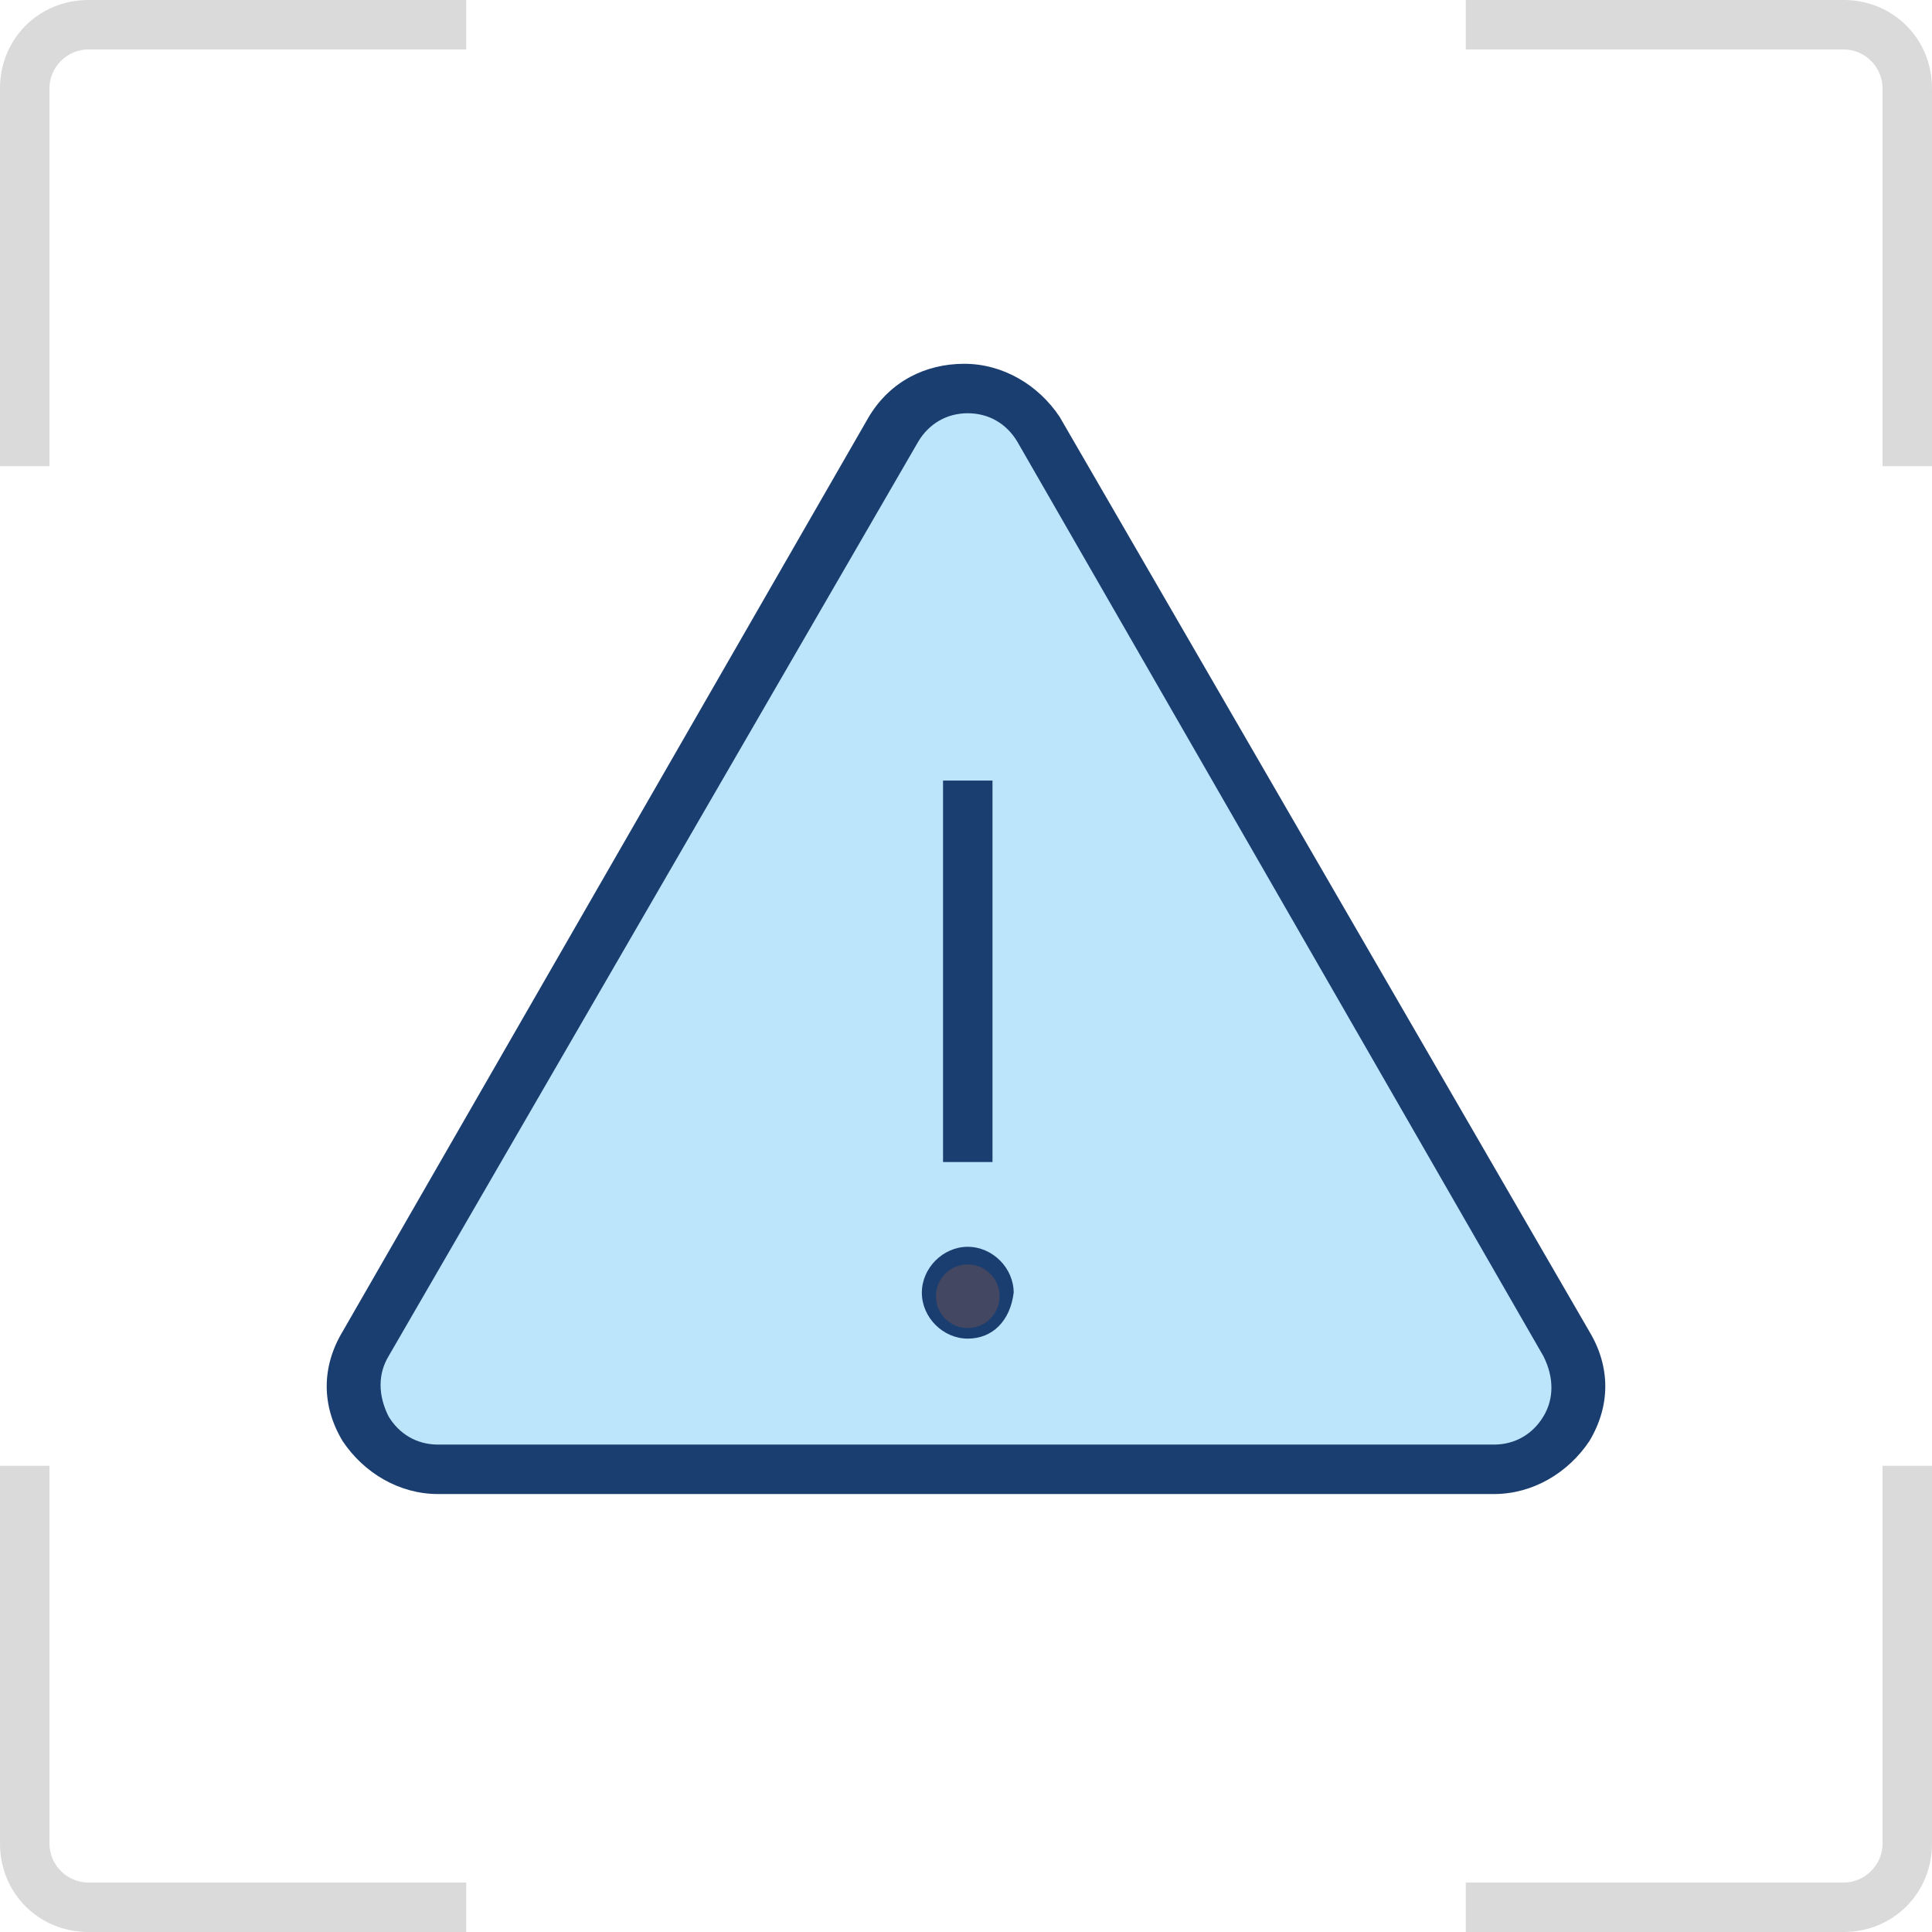
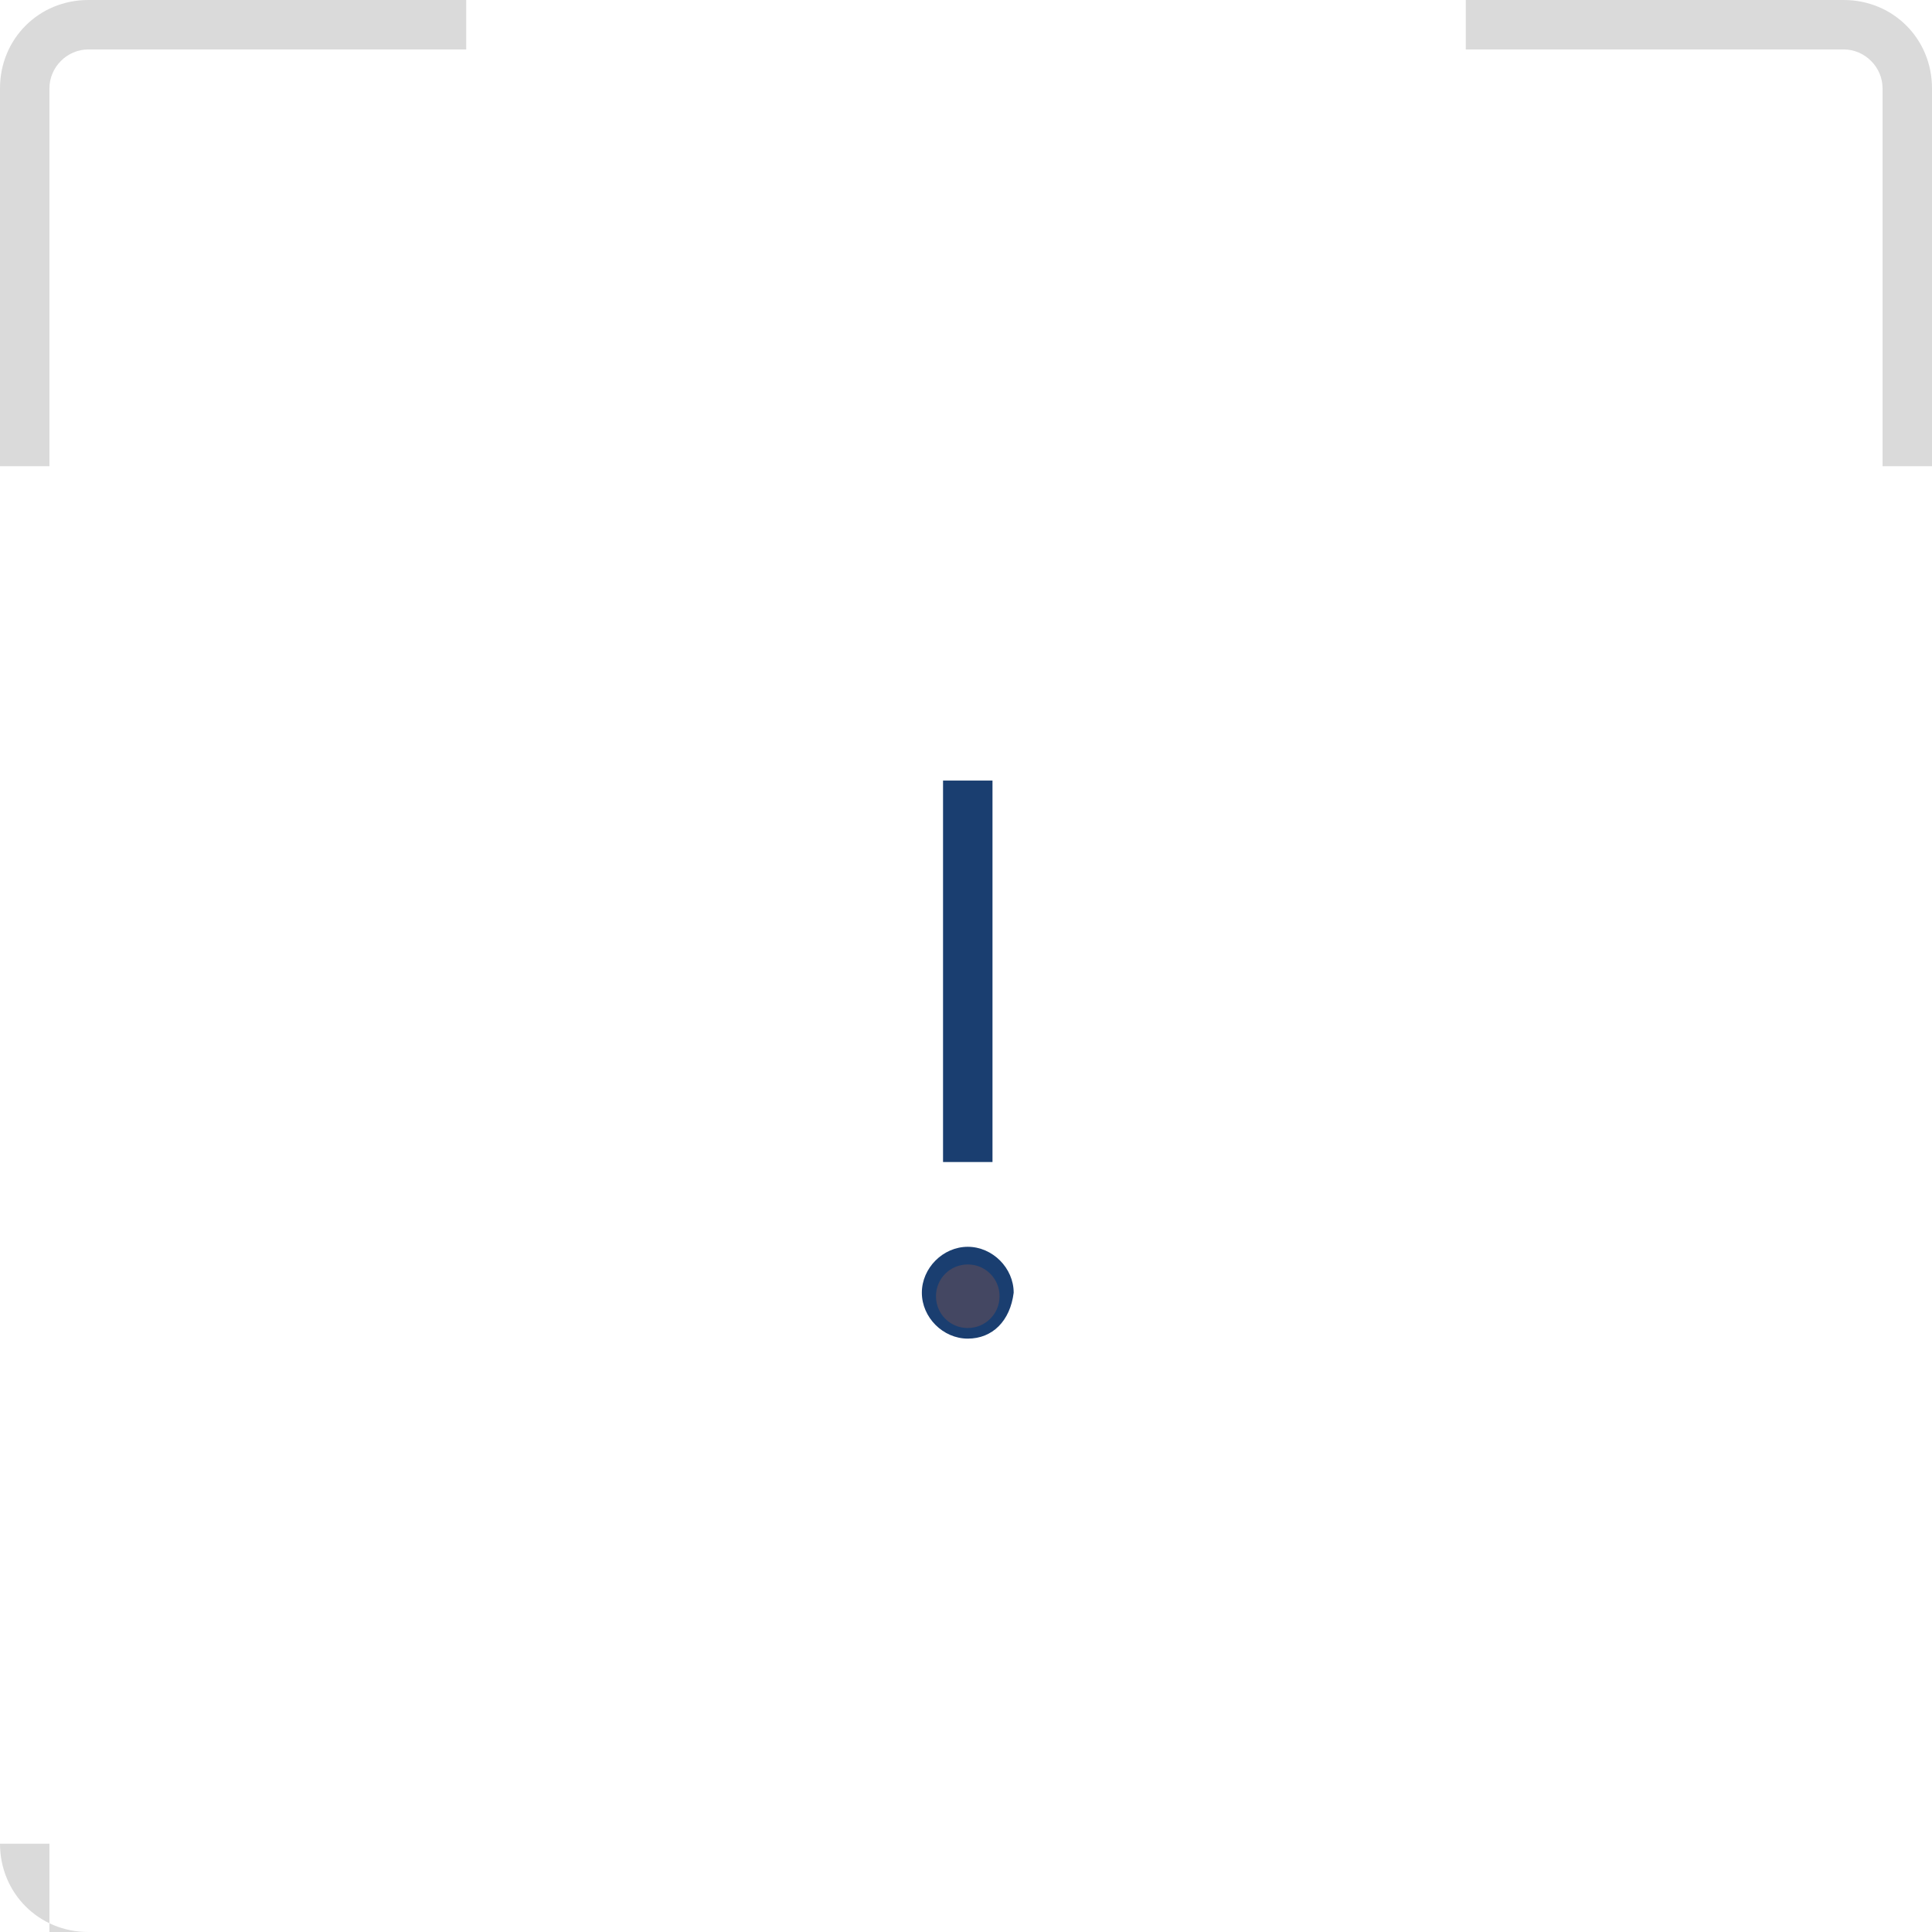
<svg xmlns="http://www.w3.org/2000/svg" xmlns:xlink="http://www.w3.org/1999/xlink" version="1.1" id="Vrstva_1" x="0px" y="0px" viewBox="0 0 54.7 54.7" style="enable-background:new 0 0 54.7 54.7;" xml:space="preserve">
  <style type="text/css">
	.st0{clip-path:url(#SVGID_2_);fill:#BCE4FA;}
	.st1{clip-path:url(#SVGID_2_);fill:#1A3E70;}
	.st2{fill:#1A3E70;}
	.st3{clip-path:url(#SVGID_4_);fill:#444762;}
	.st4{clip-path:url(#SVGID_4_);fill:#1A3E70;}
	.st5{clip-path:url(#SVGID_4_);fill:#DADADA;}
</style>
  <g>
    <defs>
      <rect id="SVGID_1_" width="54.7" height="54.7" />
    </defs>
    <clipPath id="SVGID_2_">
      <use xlink:href="#SVGID_1_" style="overflow:visible;" />
    </clipPath>
-     <path class="st0" d="M25.3,12.2c0.9-1.6,3.2-1.6,4.1,0l7.5,12.9l7.5,12.9c0.9,1.6-0.2,3.6-2.1,3.6H27.4H12.4c-1.8,0-3-2-2.1-3.6   l7.5-12.9L25.3,12.2z" />
-     <path class="st1" d="M27.4,11.7c-0.6,0-1.1,0.3-1.4,0.8L11,38.4c-0.3,0.5-0.3,1.1,0,1.7c0.3,0.5,0.8,0.8,1.4,0.8h29.9   c0.6,0,1.1-0.3,1.4-0.8c0.3-0.5,0.3-1.1,0-1.7L28.8,12.5C28.5,12,28,11.7,27.4,11.7 M42.3,42.3H12.4c-1.1,0-2.1-0.6-2.7-1.5   c-0.6-1-0.6-2.1,0-3.1l14.9-25.9c0.6-1,1.6-1.5,2.7-1.5s2.1,0.6,2.7,1.5L45,37.7c0.6,1,0.6,2.1,0,3.1   C44.4,41.7,43.4,42.3,42.3,42.3" />
  </g>
  <rect x="26.7" y="22.1" class="st2" width="1.4" height="10.8" />
  <g>
    <defs>
      <rect id="SVGID_3_" width="54.7" height="54.7" />
    </defs>
    <clipPath id="SVGID_4_">
      <use xlink:href="#SVGID_3_" style="overflow:visible;" />
    </clipPath>
    <path class="st3" d="M28.4,36.7c0,0.6-0.5,1.1-1.1,1.1s-1.1-0.5-1.1-1.1s0.5-1.1,1.1-1.1S28.4,36.1,28.4,36.7" />
    <path class="st4" d="M27.4,35.8c-0.5,0-0.9,0.4-0.9,0.9c0,0.5,0.4,0.9,0.9,0.9c0.5,0,0.9-0.4,0.9-0.9   C28.3,36.2,27.9,35.8,27.4,35.8 M27.4,37.9c-0.7,0-1.3-0.6-1.3-1.3c0-0.7,0.6-1.3,1.3-1.3s1.3,0.6,1.3,1.3   C28.6,37.4,28.1,37.9,27.4,37.9" />
    <path class="st5" d="M1.4,13.2H0V2.5C0,1.1,1.1,0,2.5,0h10.7v1.4H2.5c-0.6,0-1.1,0.5-1.1,1.1V13.2z" />
    <path class="st5" d="M54.7,13.2h-1.4V2.5c0-0.6-0.5-1.1-1.1-1.1H41.5V0h10.7c1.4,0,2.5,1.1,2.5,2.5V13.2z" />
-     <path class="st5" d="M52.2,54.7H41.5v-1.4h10.7c0.6,0,1.1-0.5,1.1-1.1V41.5h1.4v10.7C54.7,53.6,53.6,54.7,52.2,54.7" />
-     <path class="st5" d="M13.2,54.7H2.5c-1.4,0-2.5-1.1-2.5-2.5V41.5h1.4v10.7c0,0.6,0.5,1.1,1.1,1.1h10.7V54.7z" />
+     <path class="st5" d="M13.2,54.7H2.5c-1.4,0-2.5-1.1-2.5-2.5h1.4v10.7c0,0.6,0.5,1.1,1.1,1.1h10.7V54.7z" />
  </g>
  <g>
</g>
  <g>
</g>
  <g>
</g>
  <g>
</g>
  <g>
</g>
  <g>
</g>
</svg>